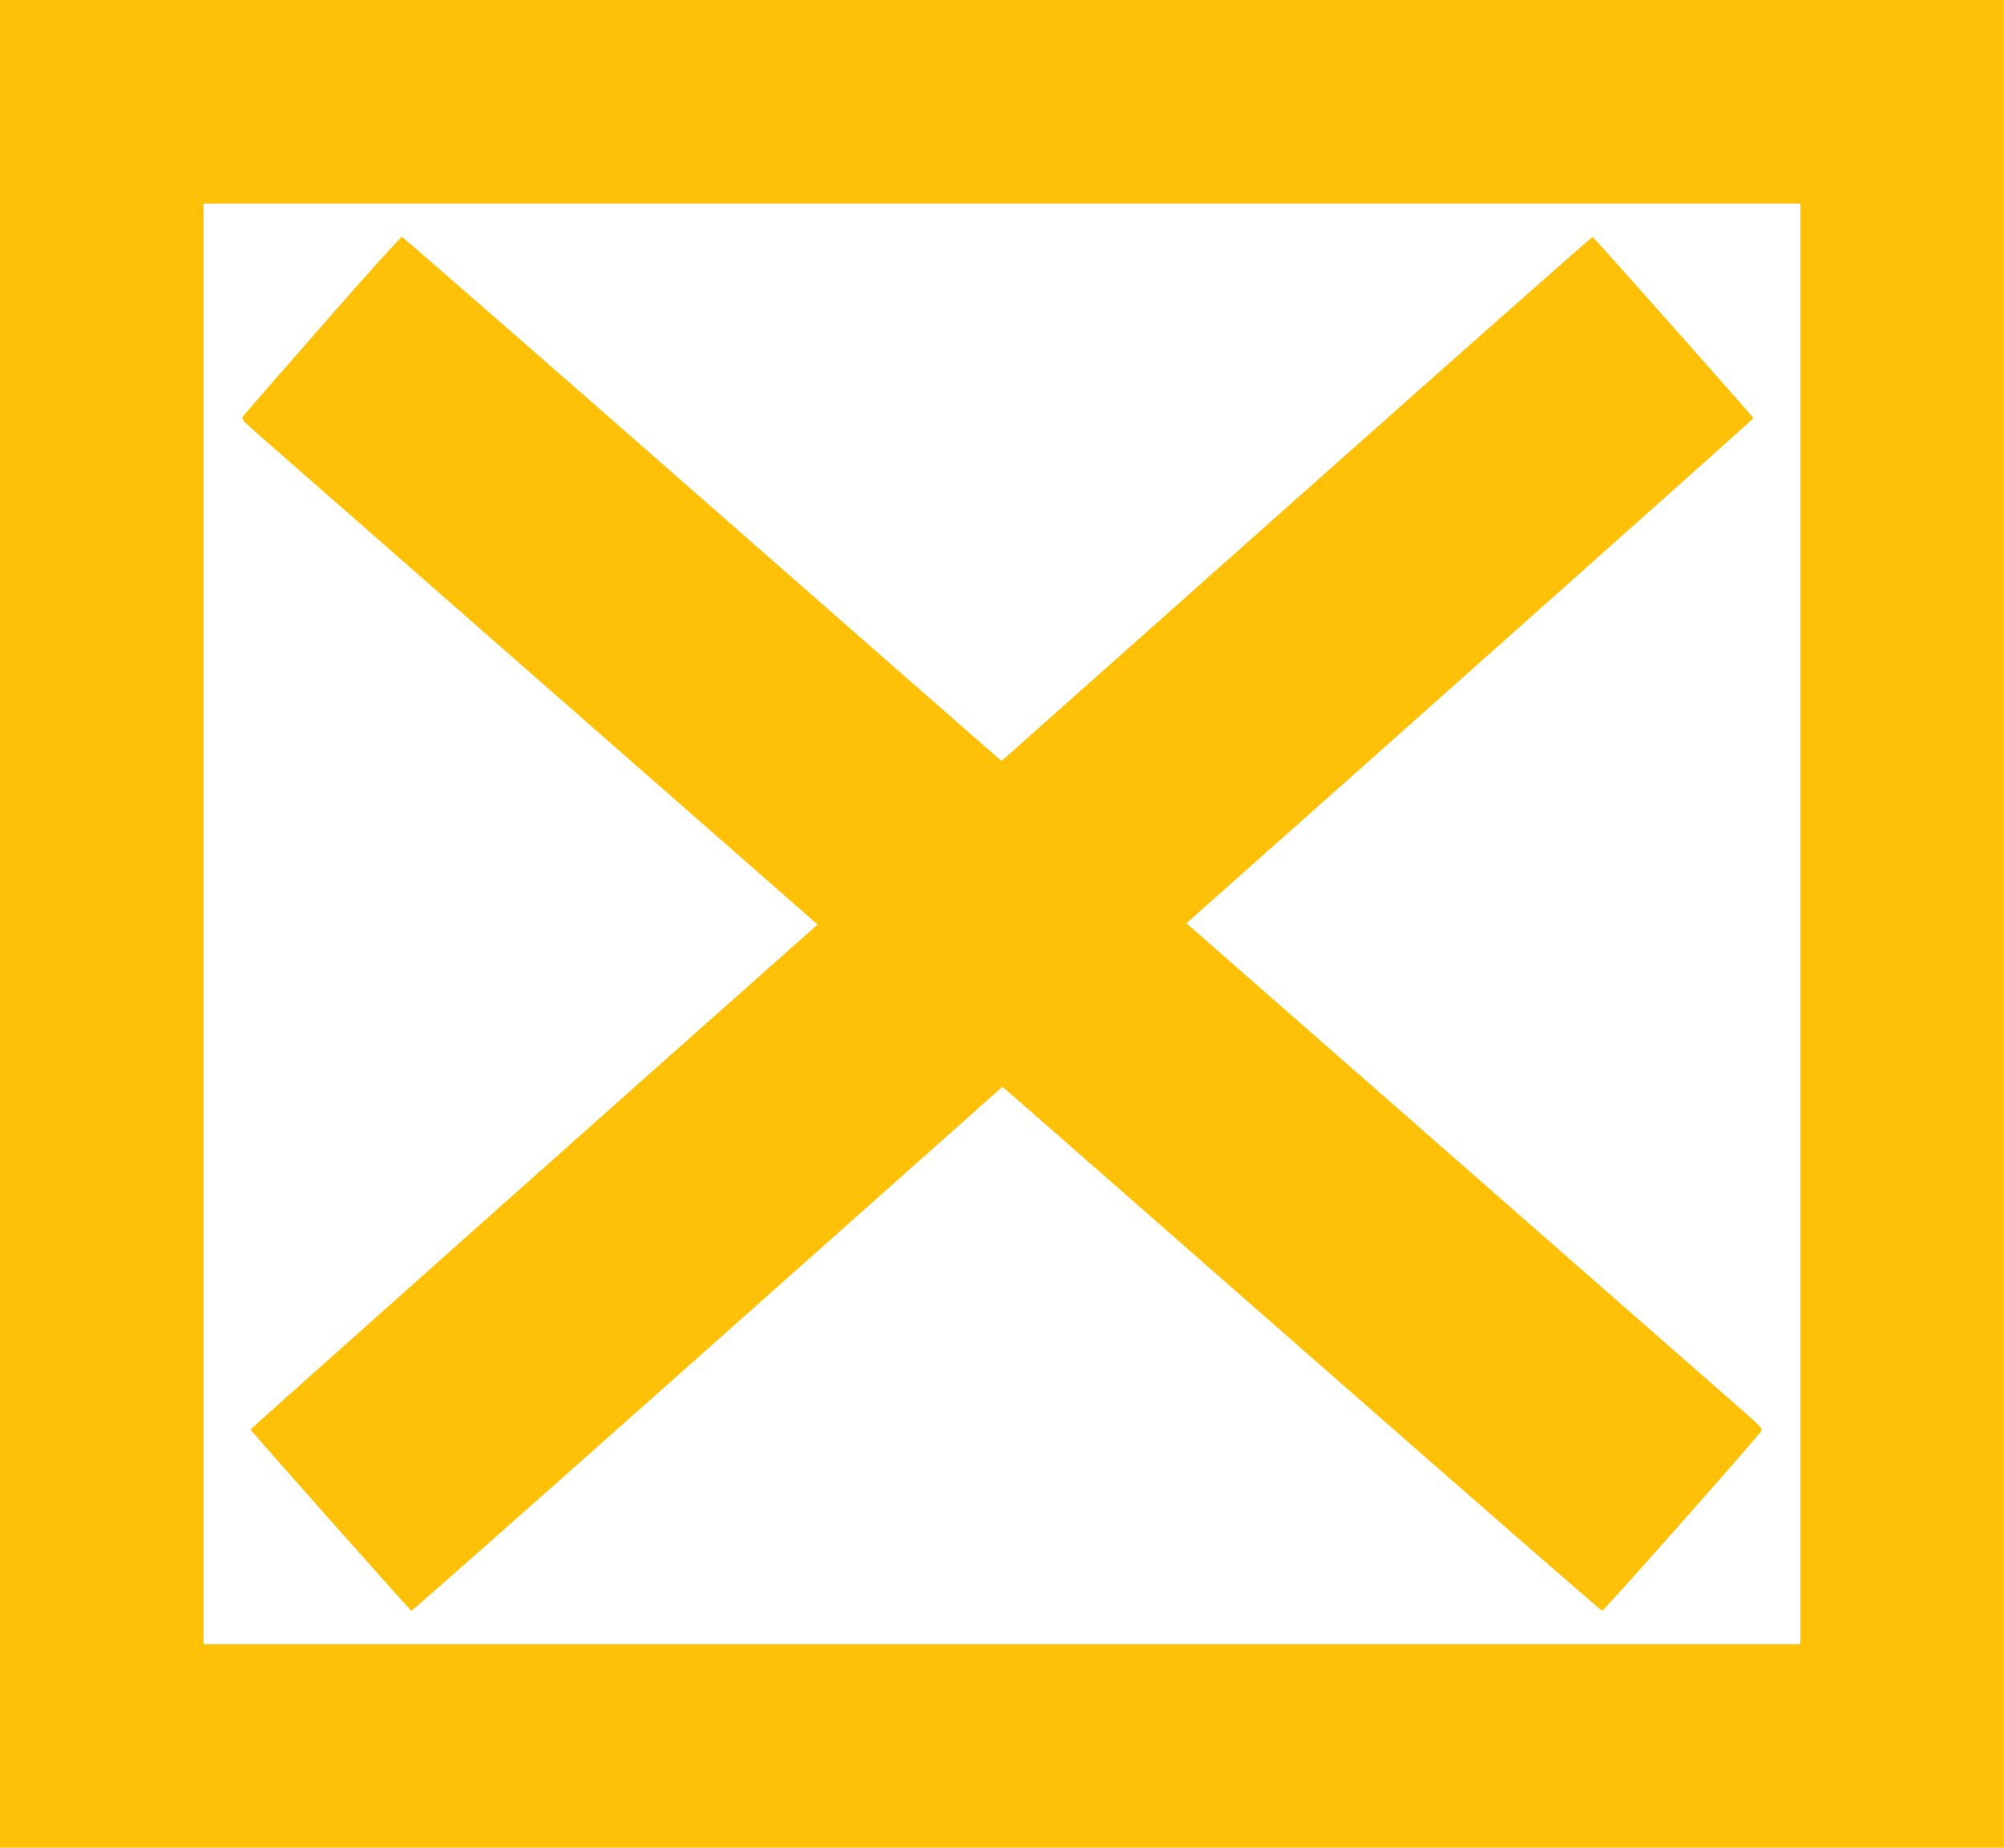
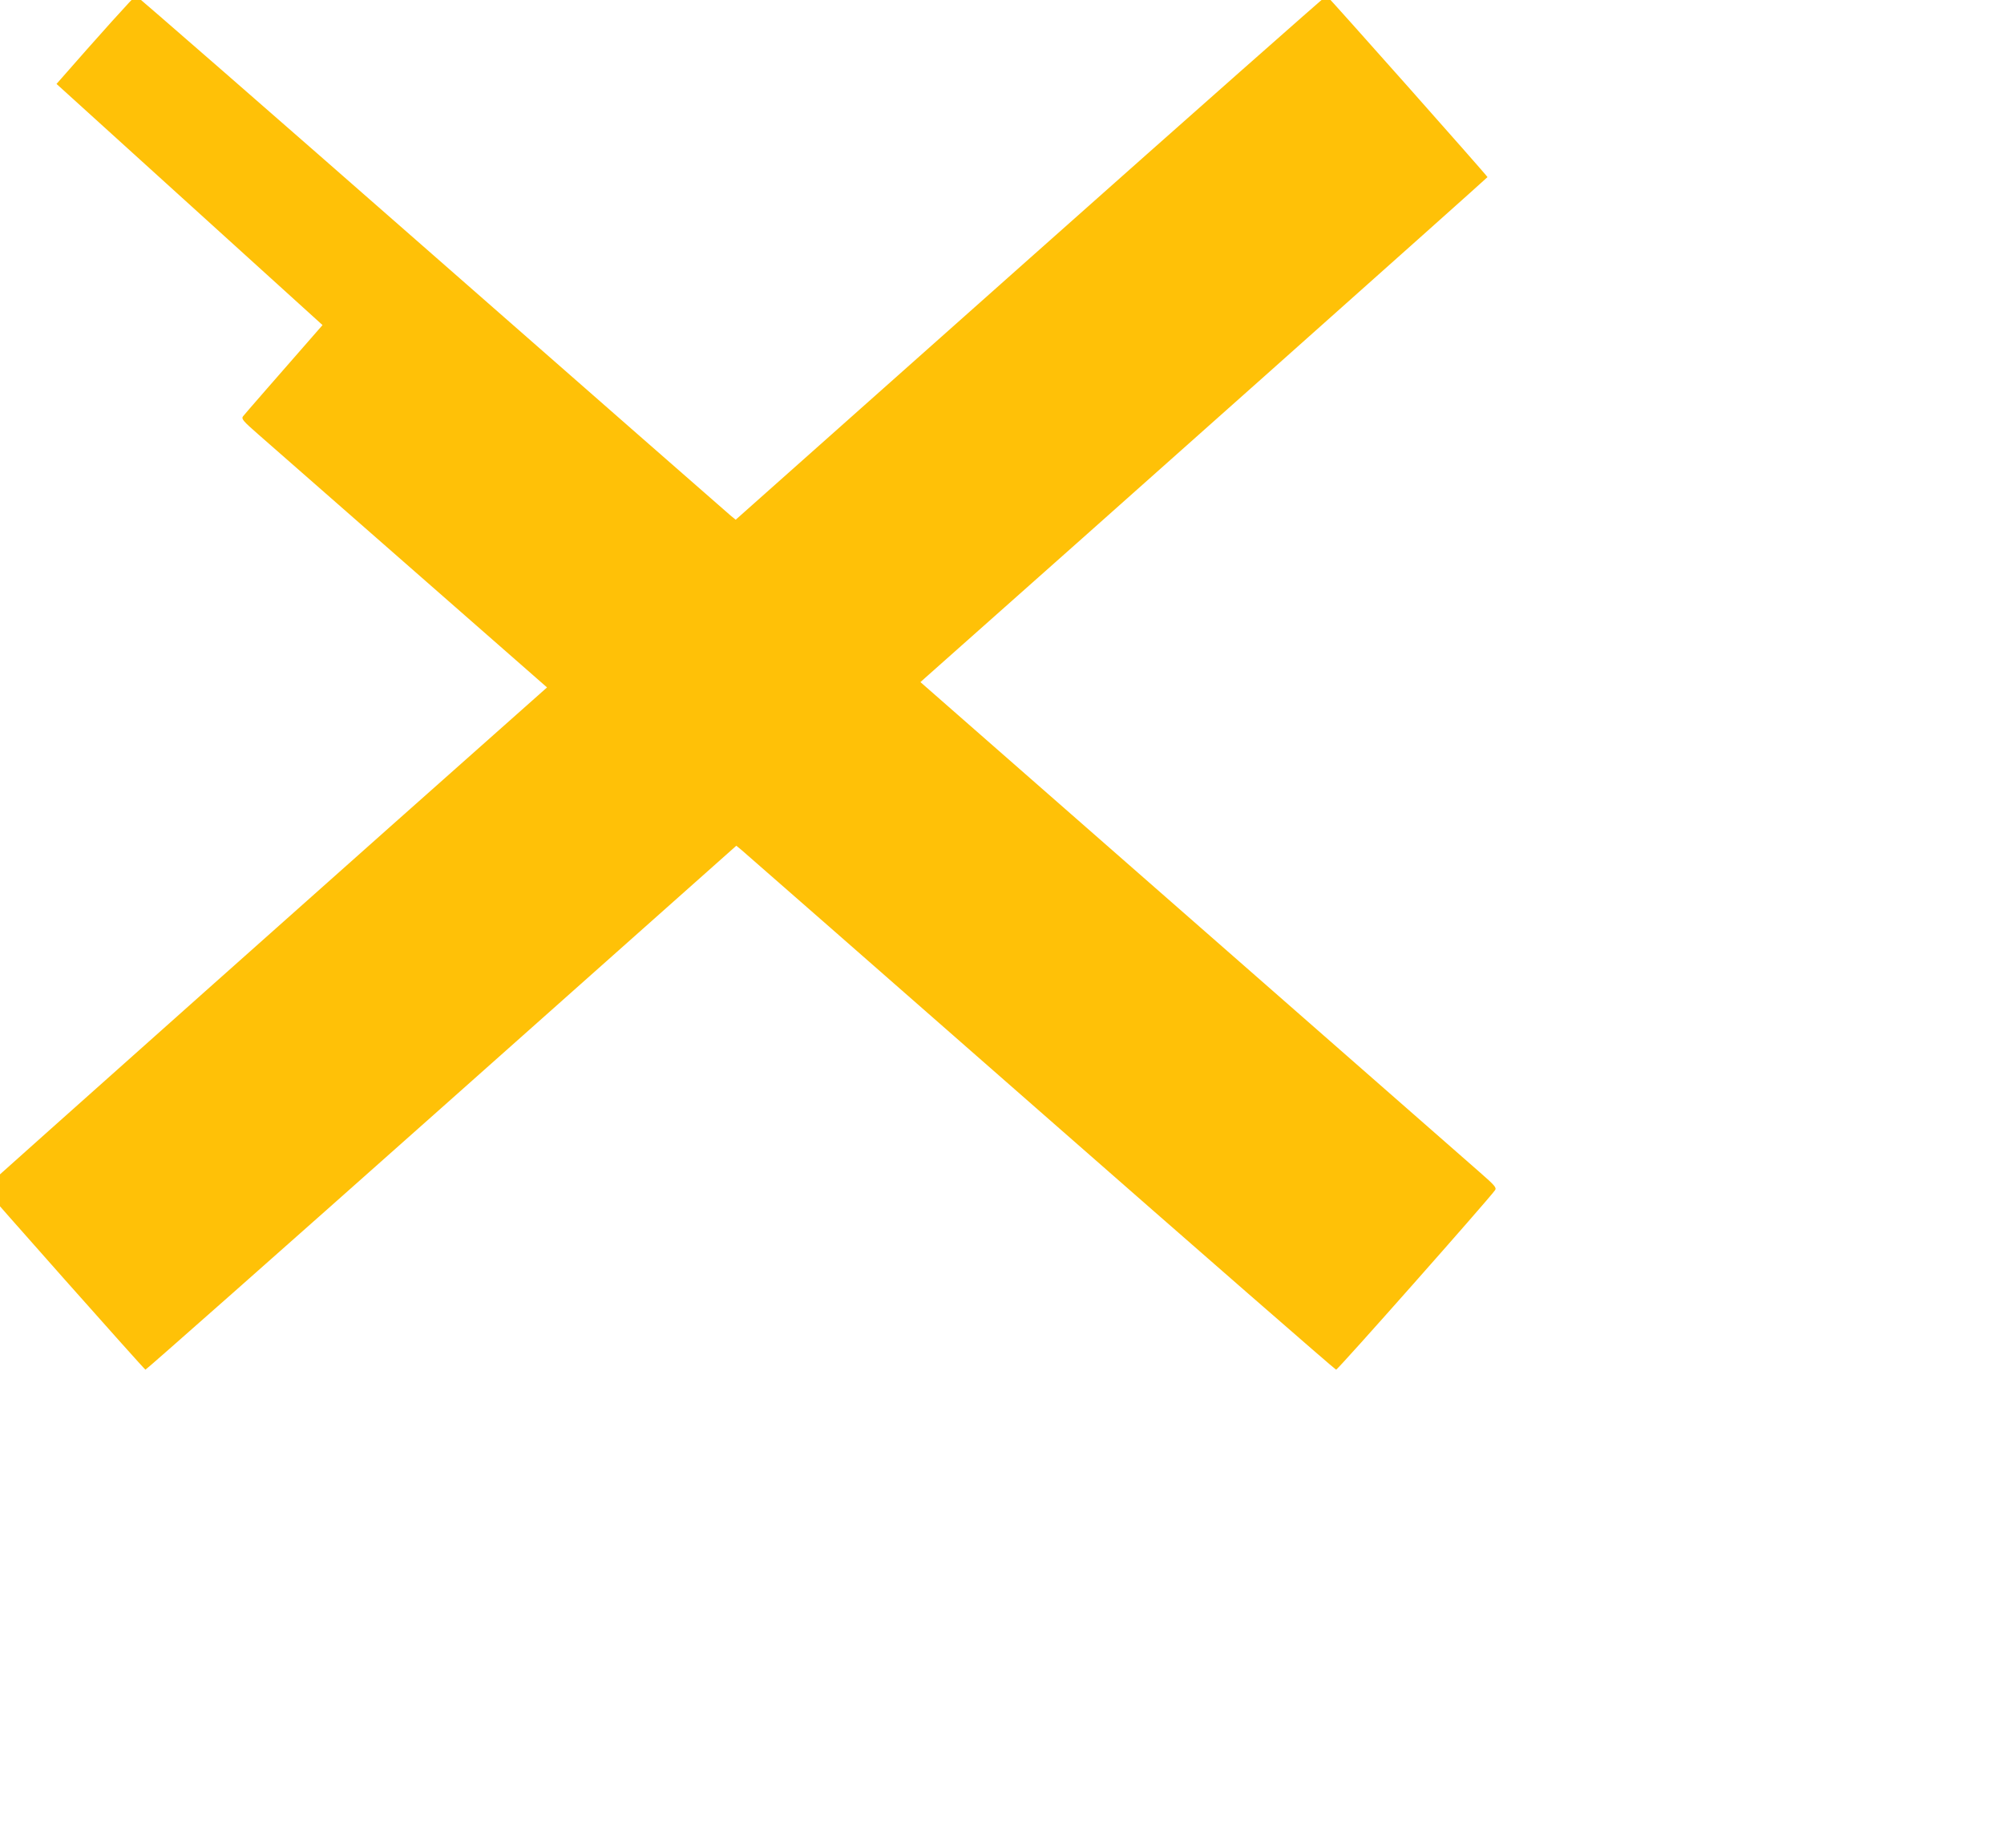
<svg xmlns="http://www.w3.org/2000/svg" version="1.0" width="1280pt" height="1180pt" viewBox="0 0 1280 1180" preserveAspectRatio="xMidYMid meet">
  <g transform="translate(0,1180) scale(0.1,-0.1)" fill="#ffc107" stroke="none">
-     <path d="M0 5900 l0 -5900 6400 0 6400 0 0 5900 0 5900 -6400 0 -6400 0 0 -5900z m11500 0 l0 -4600 -5100 0 -5100 0 0 4600 0 4600 5100 0 5100 0 0 -4600z" />
-     <path d="M2060 9724 c-272 -311 -501 -573 -508 -583 -11 -16 -1 -29 100 -117 62 -55 891 -781 1842 -1614 l1728 -1514 -29 -26 c-1053 -933 -3593 -3195 -3593 -3199 0 -7 1019 -1155 1028 -1158 4 -1 855 751 1891 1672 l1883 1674 33 -27 c18 -15 877 -767 1909 -1672 1032 -905 1882 -1646 1889 -1647 10 -2 970 1083 1015 1146 11 16 1 29 -100 117 -62 55 -891 781 -1842 1614 l-1728 1514 29 26 c1053 933 3593 3195 3593 3199 0 7 -1019 1155 -1028 1158 -4 1 -855 -751 -1891 -1672 l-1883 -1674 -33 27 c-18 15 -877 767 -1909 1672 -1032 905 -1882 1646 -1889 1647 -7 1 -235 -252 -507 -563z" />
+     <path d="M2060 9724 c-272 -311 -501 -573 -508 -583 -11 -16 -1 -29 100 -117 62 -55 891 -781 1842 -1614 c-1053 -933 -3593 -3195 -3593 -3199 0 -7 1019 -1155 1028 -1158 4 -1 855 751 1891 1672 l1883 1674 33 -27 c18 -15 877 -767 1909 -1672 1032 -905 1882 -1646 1889 -1647 10 -2 970 1083 1015 1146 11 16 1 29 -100 117 -62 55 -891 781 -1842 1614 l-1728 1514 29 26 c1053 933 3593 3195 3593 3199 0 7 -1019 1155 -1028 1158 -4 1 -855 -751 -1891 -1672 l-1883 -1674 -33 27 c-18 15 -877 767 -1909 1672 -1032 905 -1882 1646 -1889 1647 -7 1 -235 -252 -507 -563z" />
  </g>
</svg>